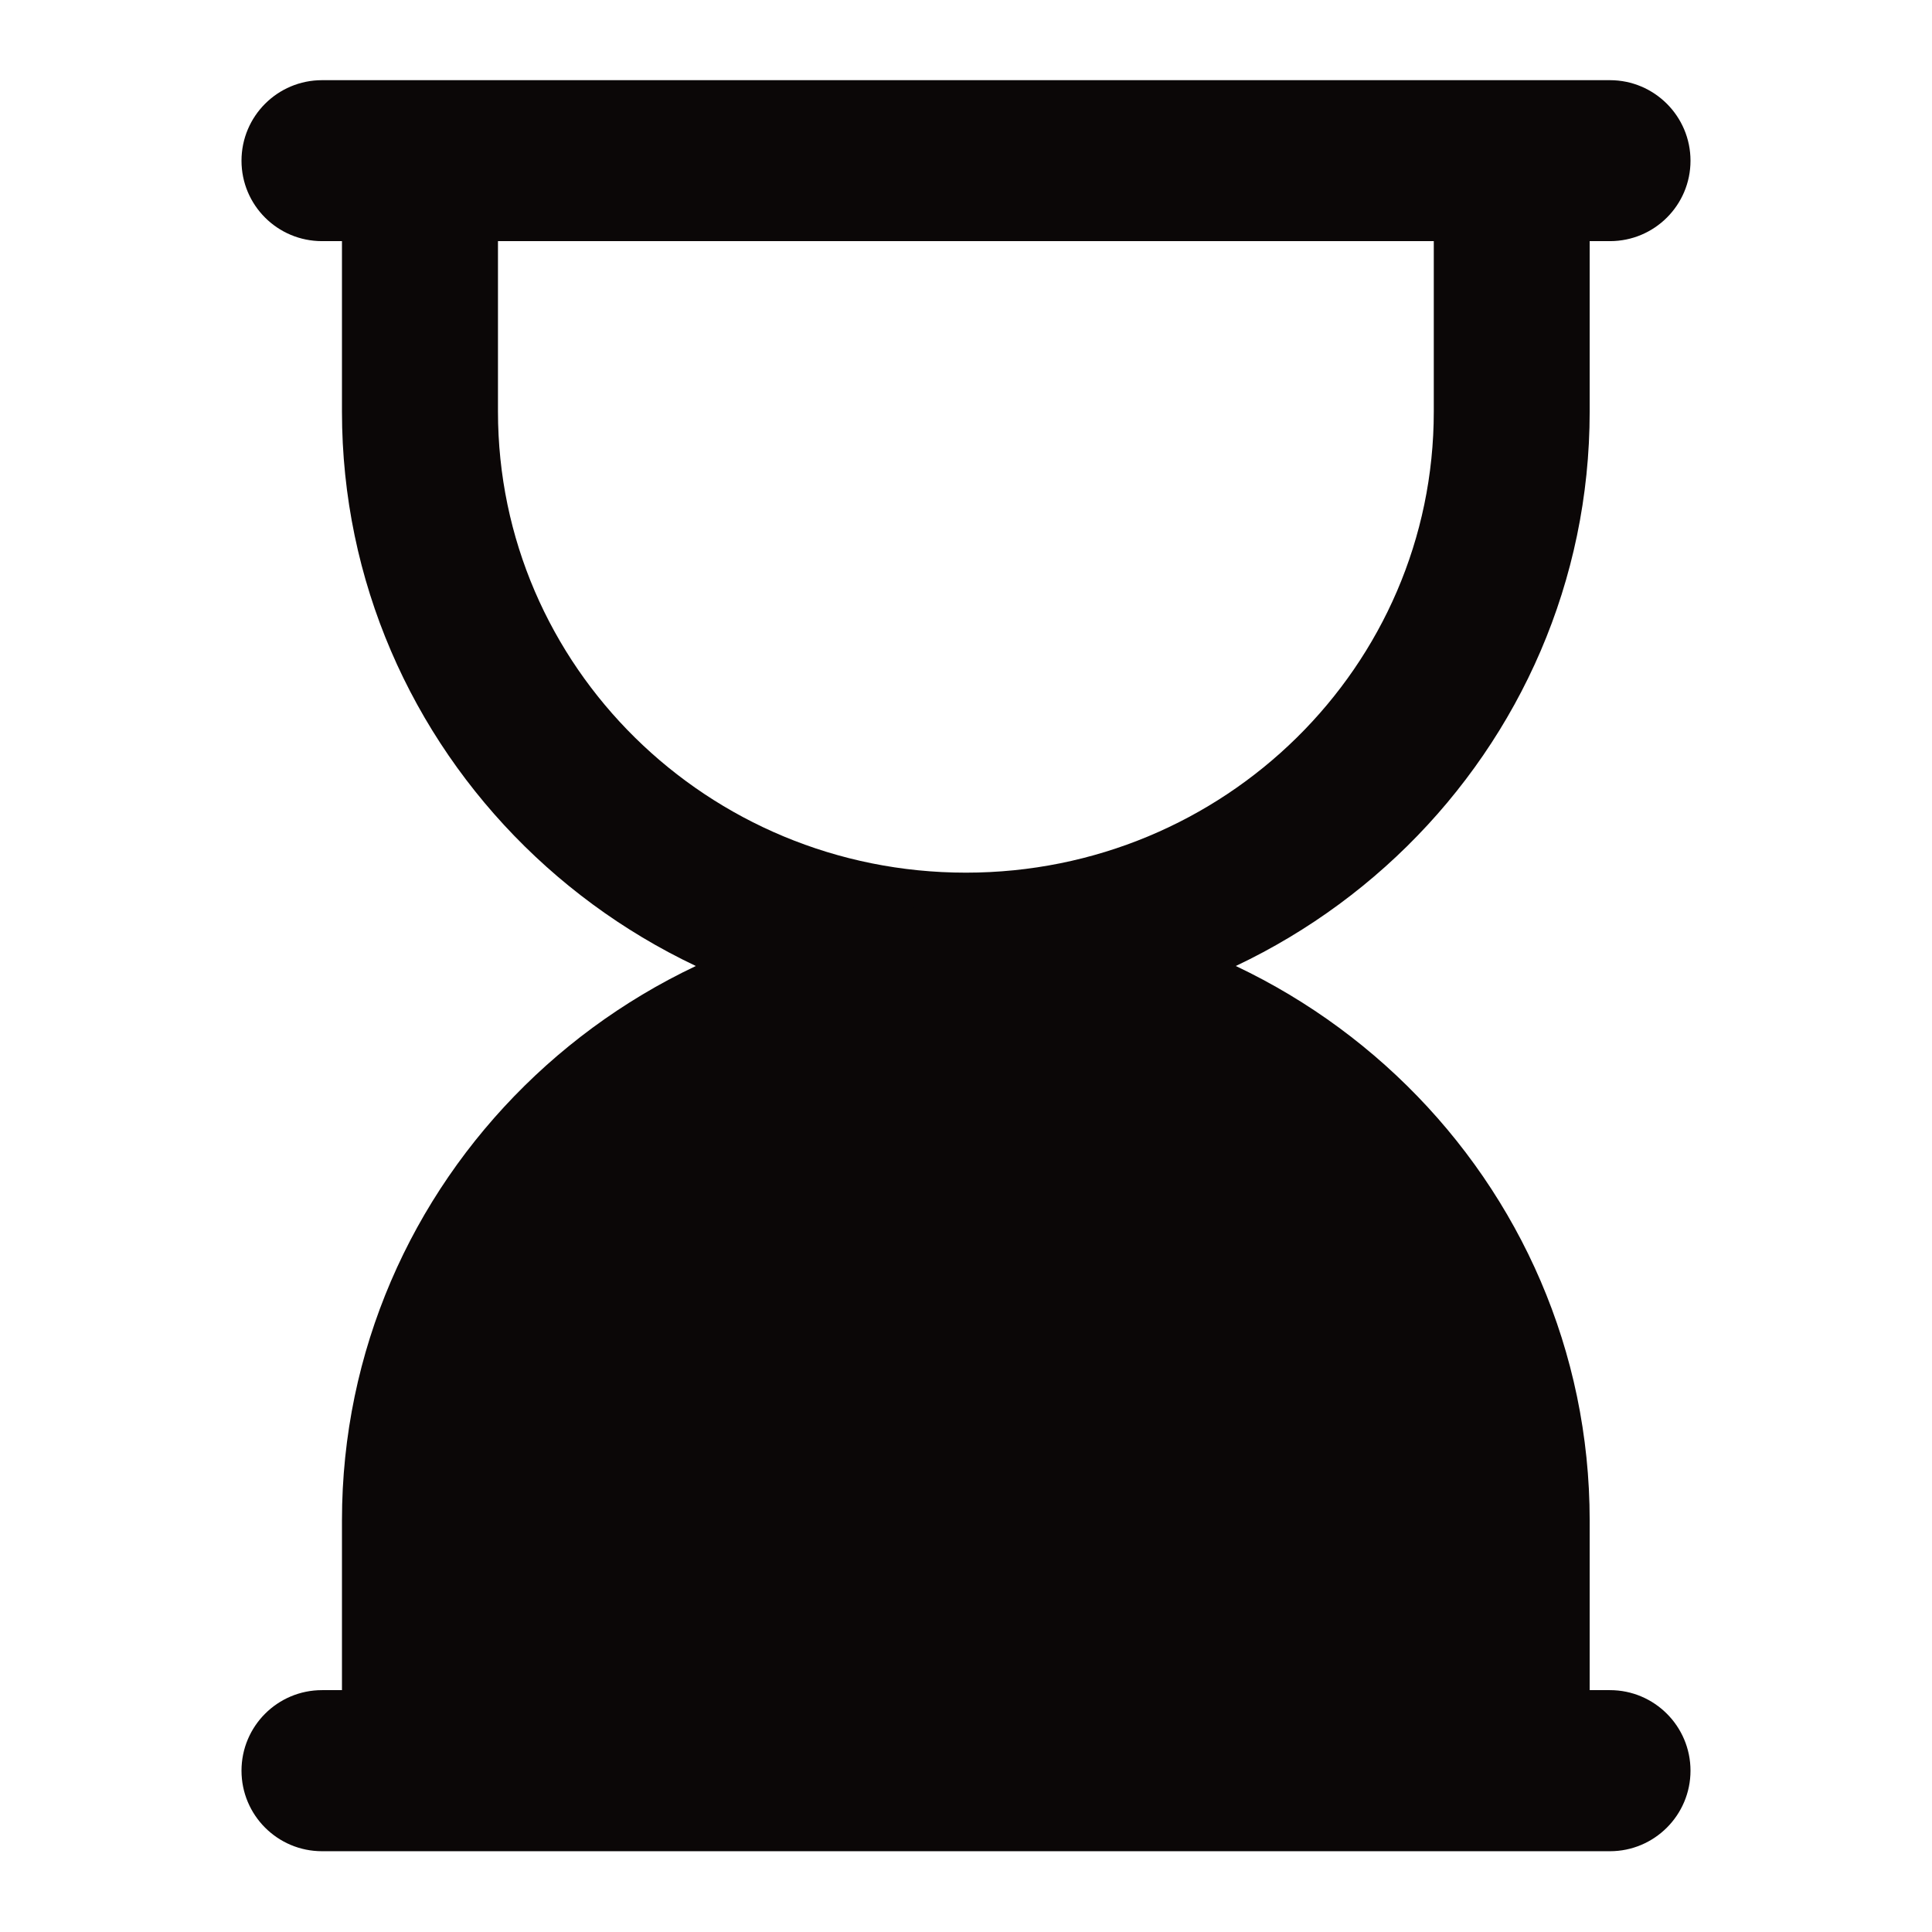
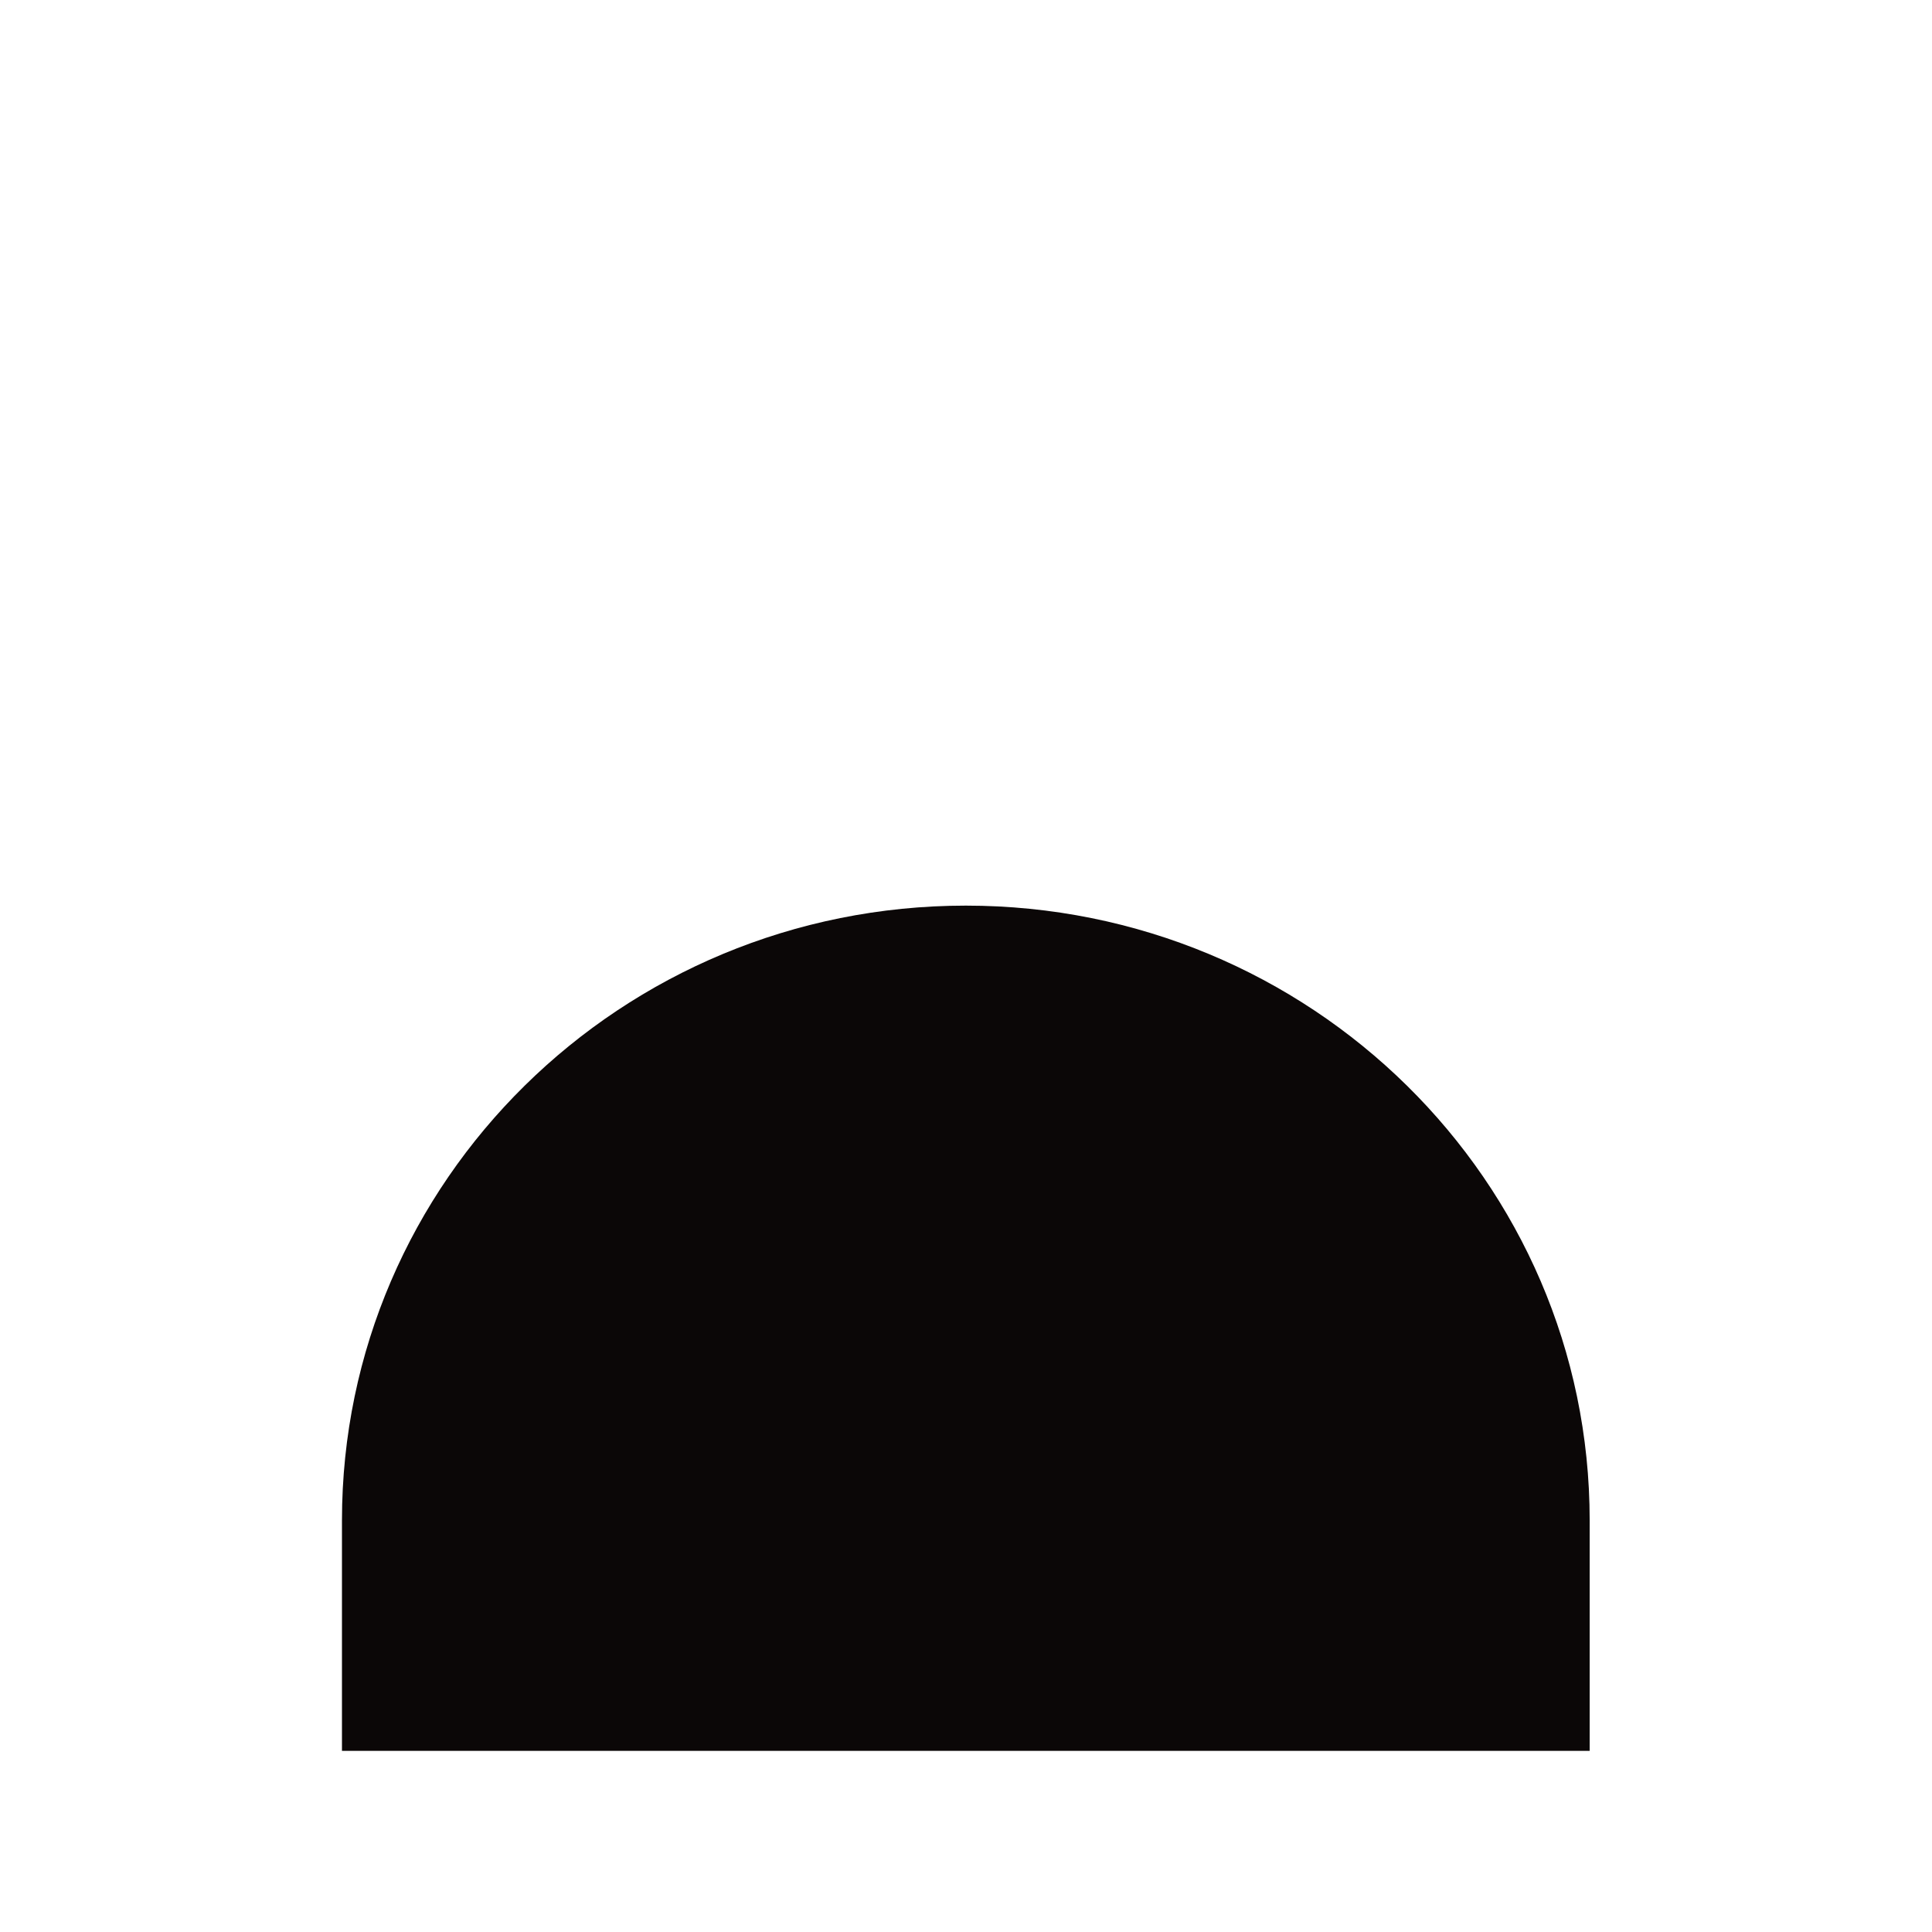
<svg xmlns="http://www.w3.org/2000/svg" width="16" height="16" viewBox="0 0 16 16" fill="none">
-   <path fill-rule="evenodd" clip-rule="evenodd" d="M4.124 1.5V3.409C4.124 5.518 5.859 7.227 7.999 7.227C10.139 7.227 11.874 5.518 11.874 3.409V1.5H13.165V3.409C13.165 6.221 10.852 8.5 7.999 8.5C5.145 8.5 2.832 6.221 2.832 3.409V1.5H4.124Z" fill="#0B0707" />
  <path d="M2.832 14.5H13.165V12.591C13.165 9.779 10.852 7.5 7.999 7.5C5.145 7.5 2.832 9.779 2.832 12.591V14.5Z" fill="#0B0707" />
-   <path fill-rule="evenodd" clip-rule="evenodd" d="M2 1.331C2 0.963 2.298 0.664 2.667 0.664H13.333C13.701 0.664 14 0.963 14 1.331C14 1.699 13.701 1.997 13.333 1.997H2.667C2.298 1.997 2 1.699 2 1.331ZM2 14.664C2 14.296 2.298 13.997 2.667 13.997H13.333C13.701 13.997 14 14.296 14 14.664C14 15.032 13.701 15.331 13.333 15.331H2.667C2.298 15.331 2 15.032 2 14.664Z" fill="#0B0707" />
</svg>